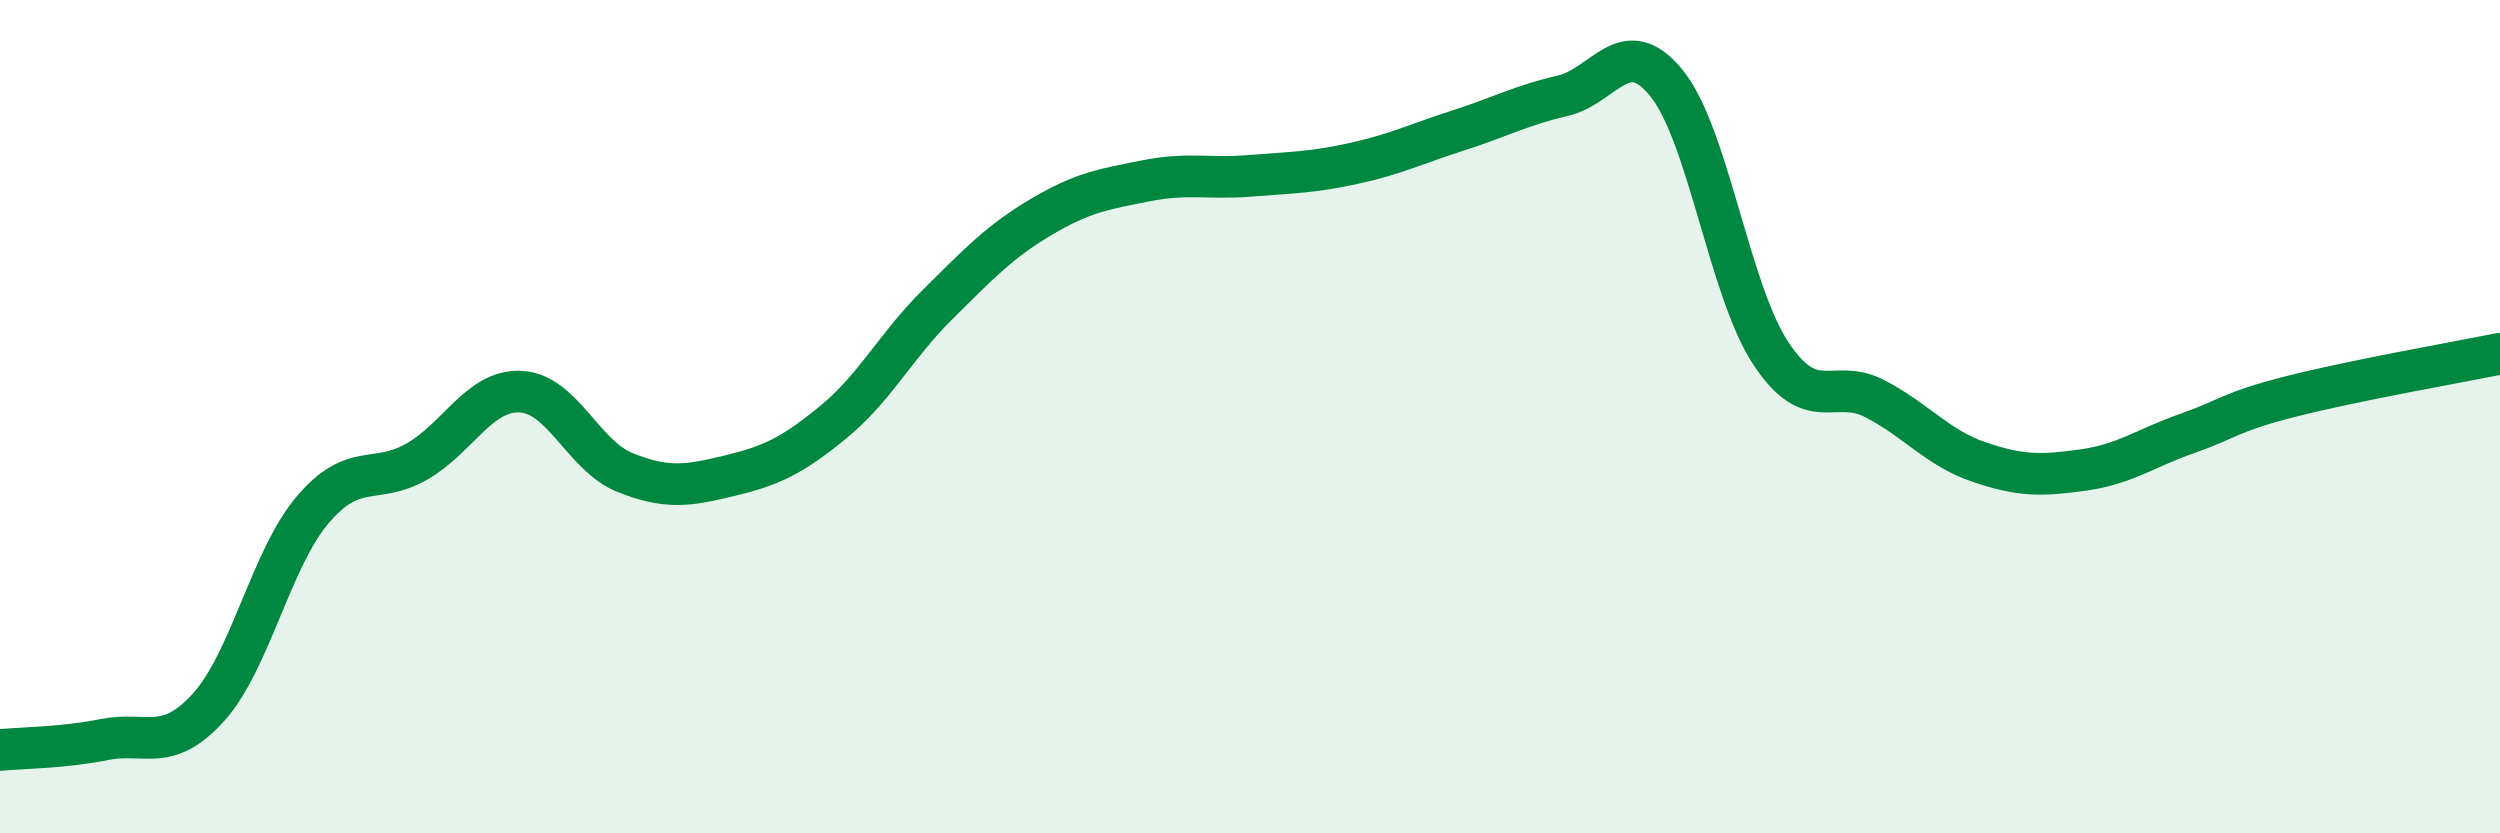
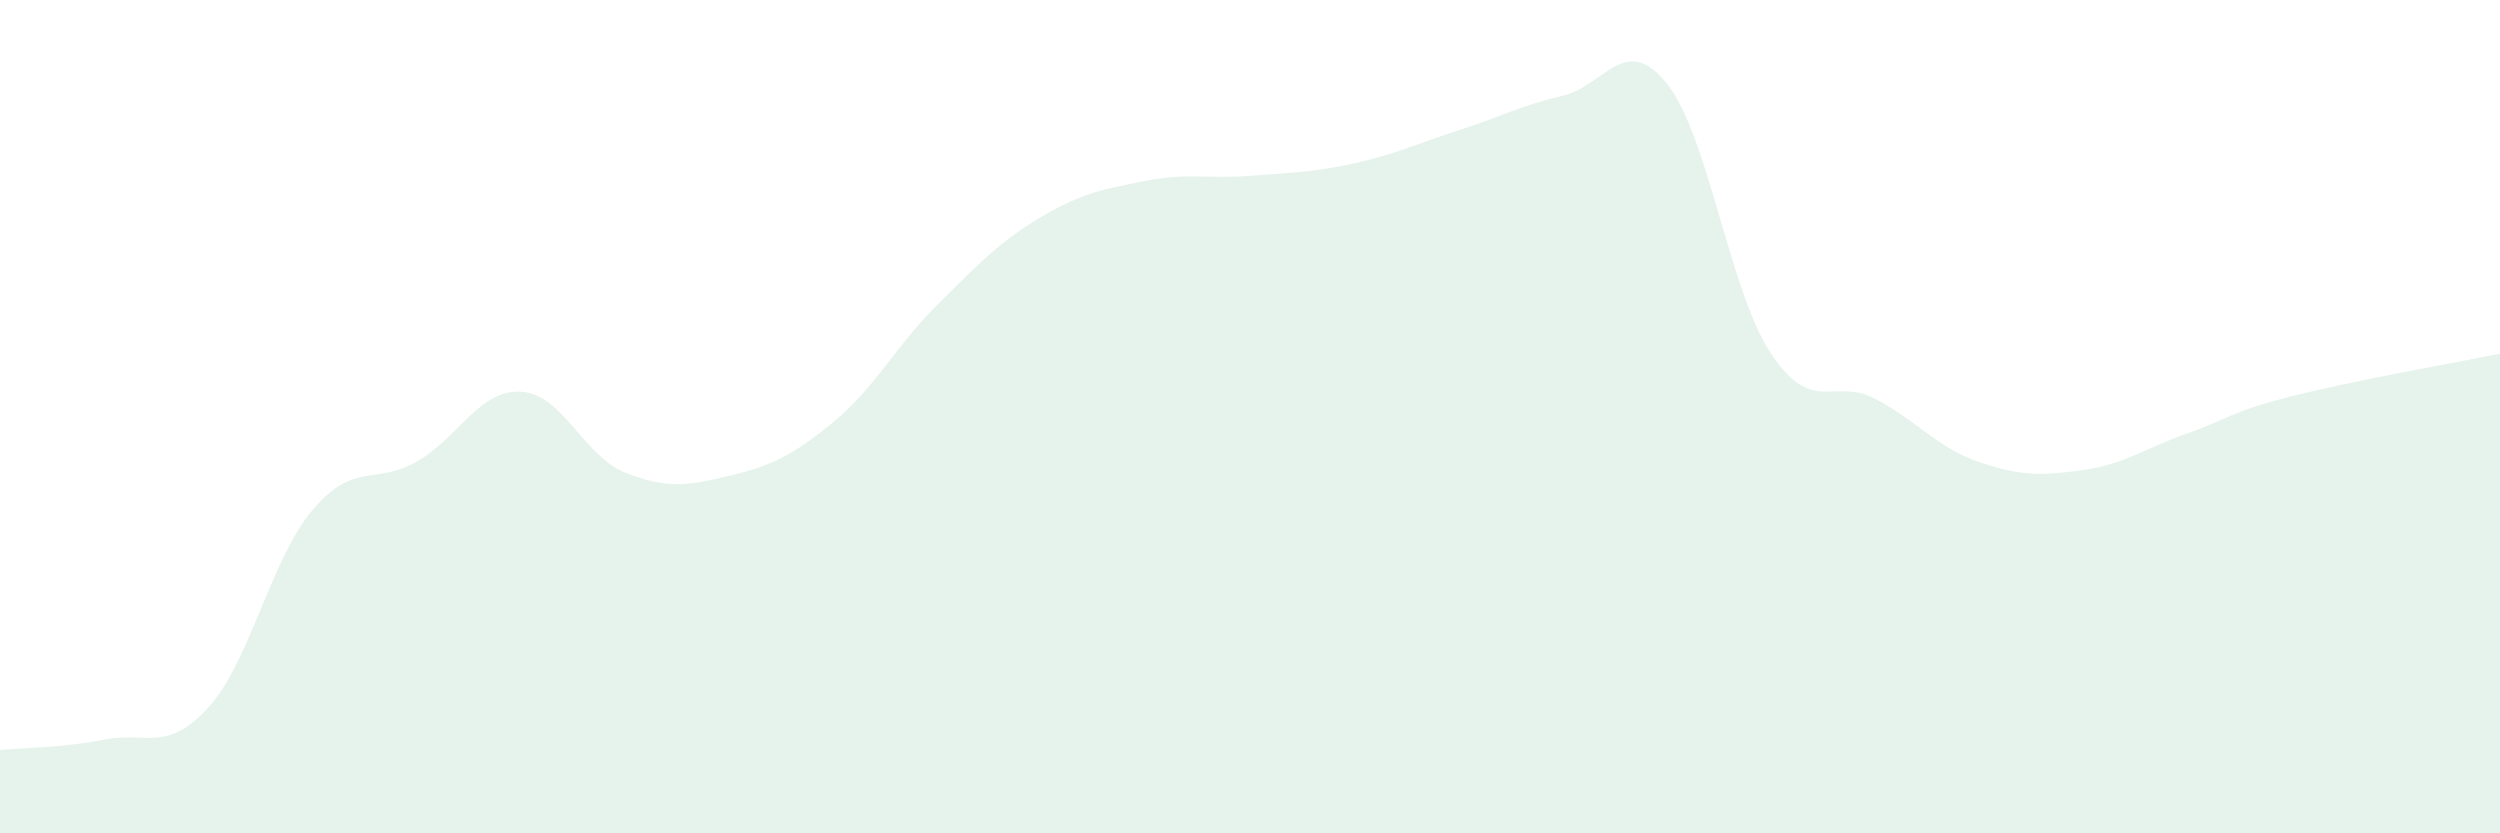
<svg xmlns="http://www.w3.org/2000/svg" width="60" height="20" viewBox="0 0 60 20">
  <path d="M 0,18 C 0.5,17.95 1.5,17.95 2.5,17.75 C 3.5,17.55 4,18.08 5,16.98 C 6,15.88 6.5,13.42 7.5,12.24 C 8.5,11.06 9,11.65 10,11.08 C 11,10.51 11.5,9.35 12.5,9.4 C 13.5,9.45 14,10.94 15,11.34 C 16,11.74 16.5,11.66 17.5,11.42 C 18.5,11.18 19,10.95 20,10.13 C 21,9.31 21.5,8.3 22.5,7.31 C 23.5,6.32 24,5.79 25,5.2 C 26,4.61 26.5,4.54 27.5,4.34 C 28.5,4.14 29,4.3 30,4.22 C 31,4.14 31.5,4.14 32.5,3.92 C 33.5,3.7 34,3.45 35,3.13 C 36,2.81 36.5,2.53 37.5,2.3 C 38.5,2.07 39,0.76 40,2 C 41,3.24 41.5,6.97 42.5,8.48 C 43.5,9.99 44,9.05 45,9.57 C 46,10.09 46.5,10.75 47.5,11.09 C 48.5,11.43 49,11.42 50,11.28 C 51,11.14 51.5,10.75 52.5,10.4 C 53.5,10.05 53.5,9.89 55,9.51 C 56.5,9.13 59,8.69 60,8.49L60 20L0 20Z" fill="#008740" opacity="0.1" stroke-linecap="round" stroke-linejoin="round" />
-   <path d="M 0,18 C 0.5,17.95 1.5,17.95 2.5,17.75 C 3.5,17.55 4,18.08 5,16.98 C 6,15.88 6.5,13.42 7.5,12.24 C 8.5,11.06 9,11.65 10,11.08 C 11,10.51 11.5,9.35 12.5,9.4 C 13.5,9.45 14,10.94 15,11.34 C 16,11.74 16.5,11.66 17.5,11.42 C 18.5,11.18 19,10.95 20,10.13 C 21,9.31 21.5,8.3 22.5,7.31 C 23.5,6.32 24,5.79 25,5.2 C 26,4.61 26.5,4.54 27.5,4.34 C 28.5,4.14 29,4.3 30,4.22 C 31,4.14 31.5,4.14 32.5,3.92 C 33.5,3.7 34,3.45 35,3.13 C 36,2.81 36.5,2.53 37.5,2.3 C 38.5,2.07 39,0.76 40,2 C 41,3.24 41.5,6.97 42.5,8.48 C 43.5,9.99 44,9.05 45,9.57 C 46,10.09 46.5,10.75 47.5,11.09 C 48.5,11.43 49,11.42 50,11.28 C 51,11.14 51.5,10.75 52.5,10.4 C 53.5,10.05 53.5,9.89 55,9.51 C 56.5,9.13 59,8.69 60,8.49" stroke="#008740" stroke-width="1" fill="none" stroke-linecap="round" stroke-linejoin="round" />
</svg>